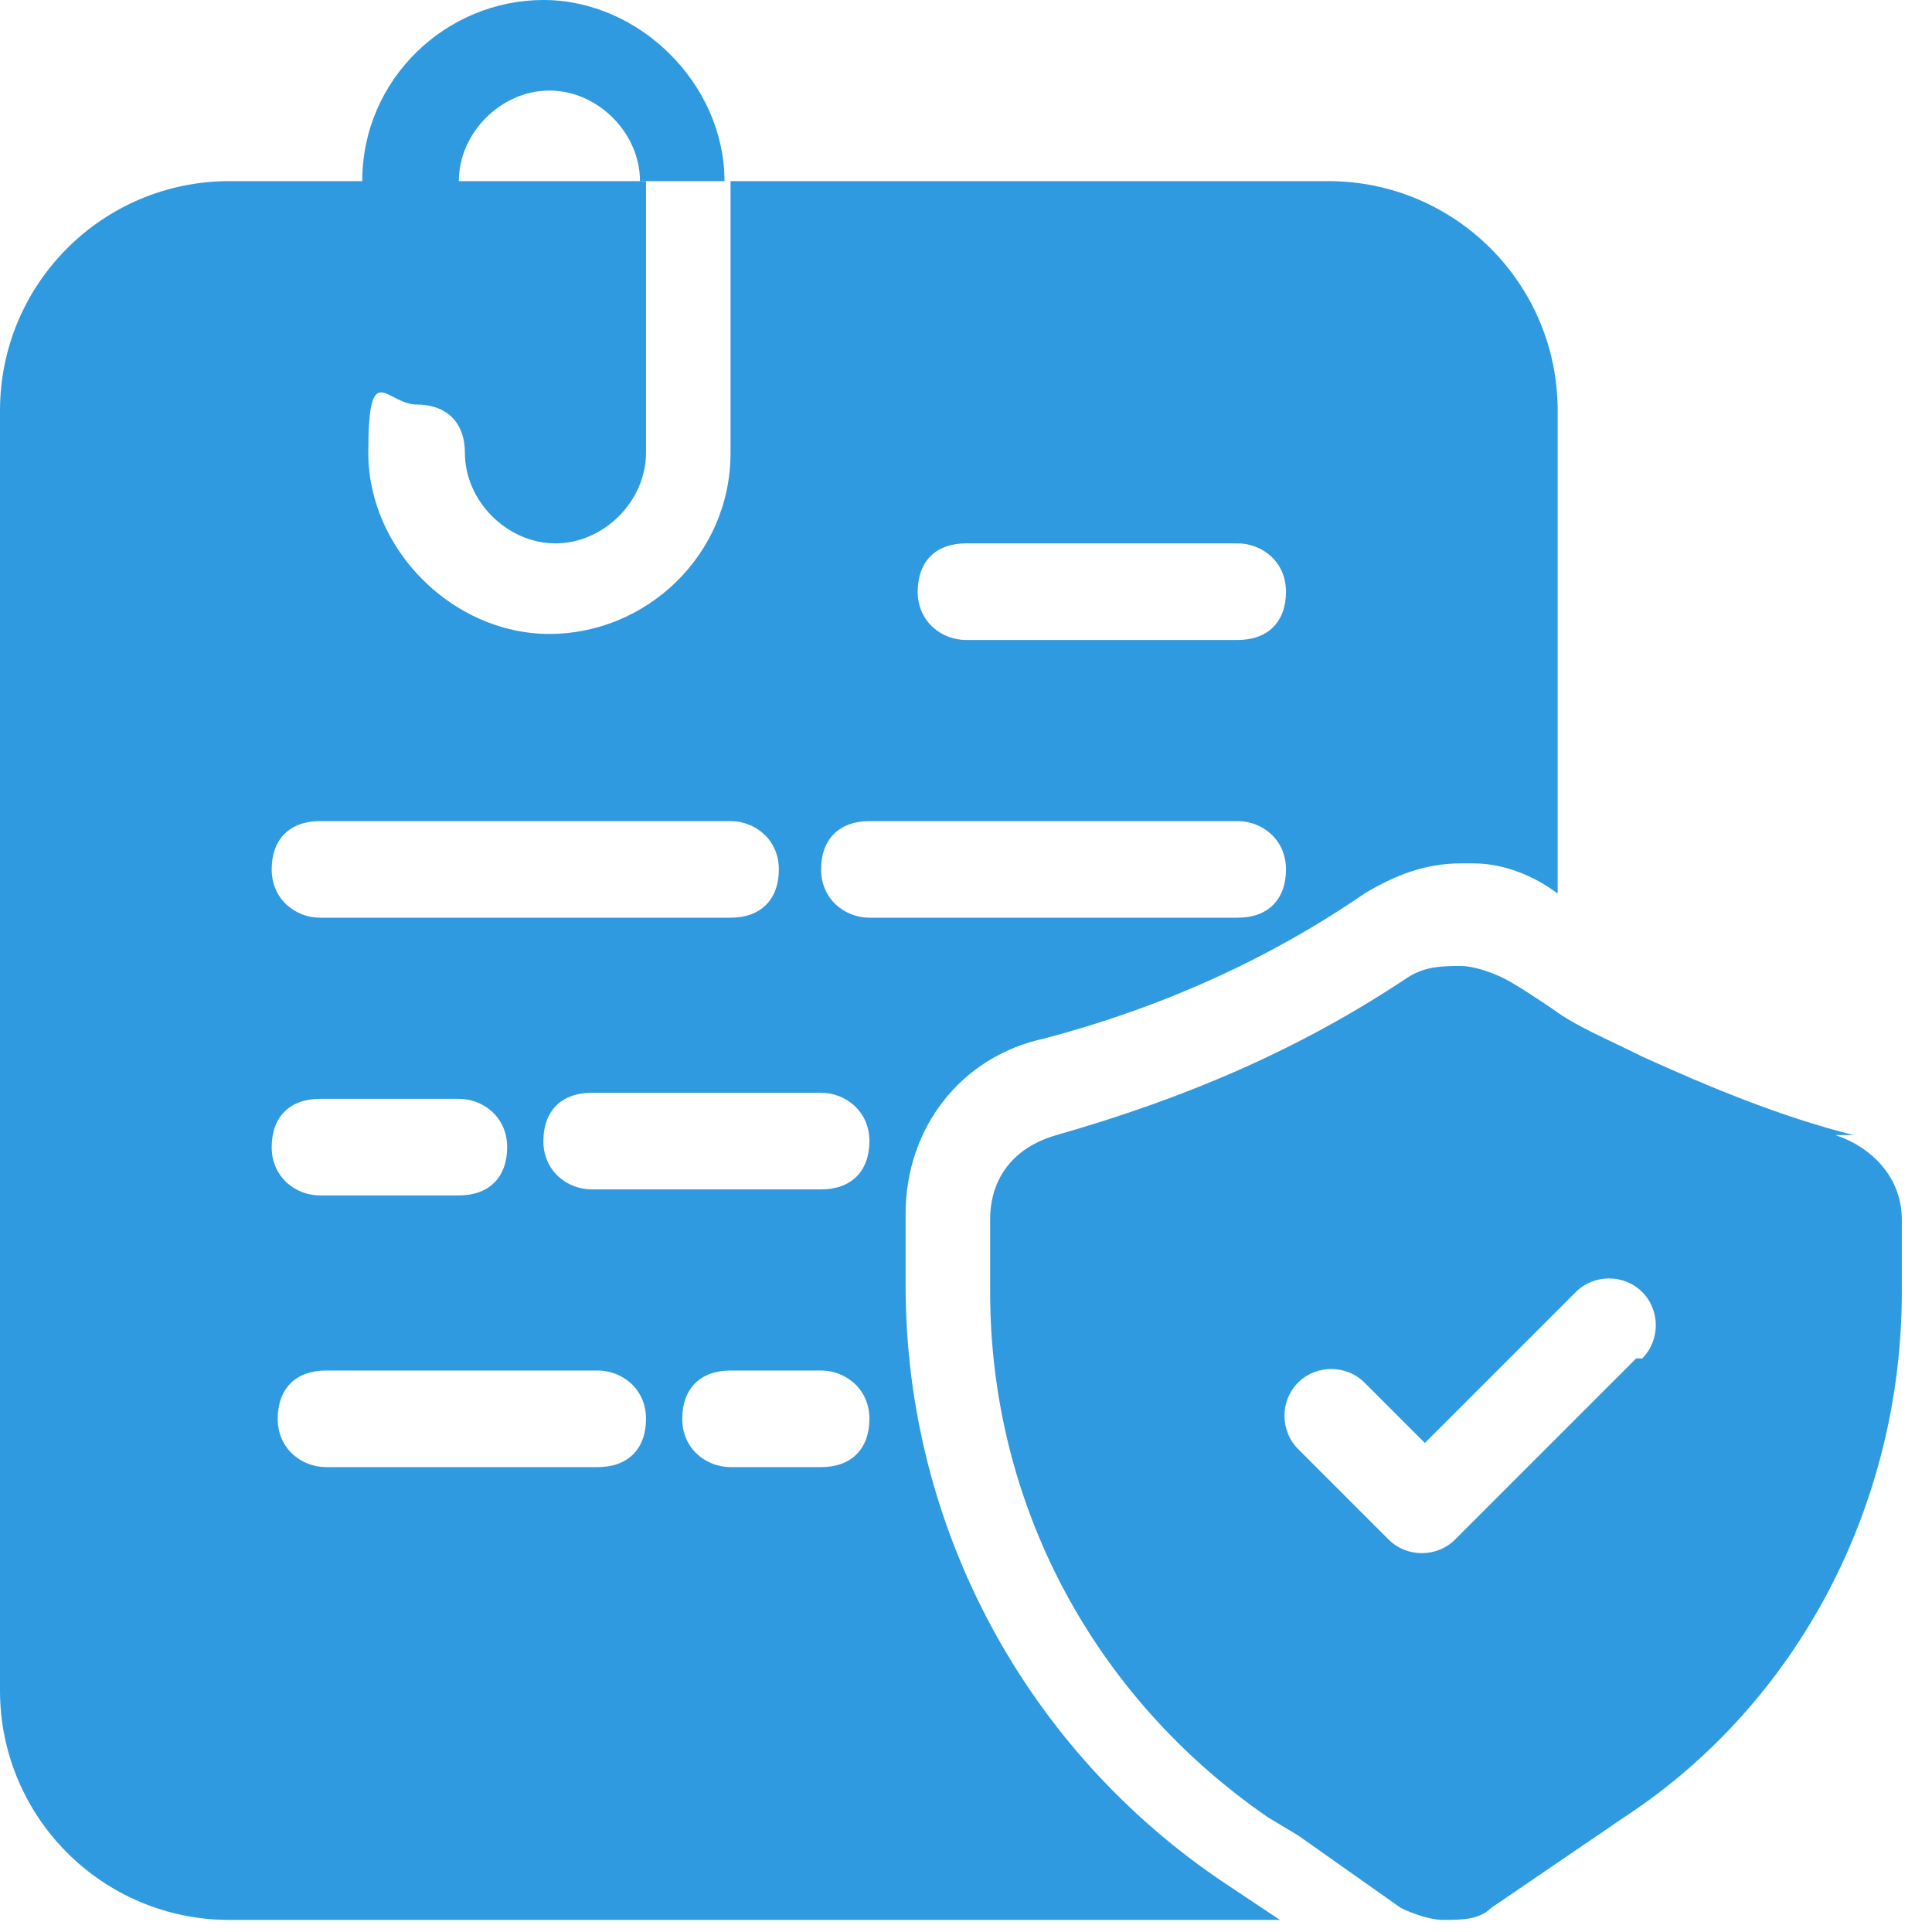
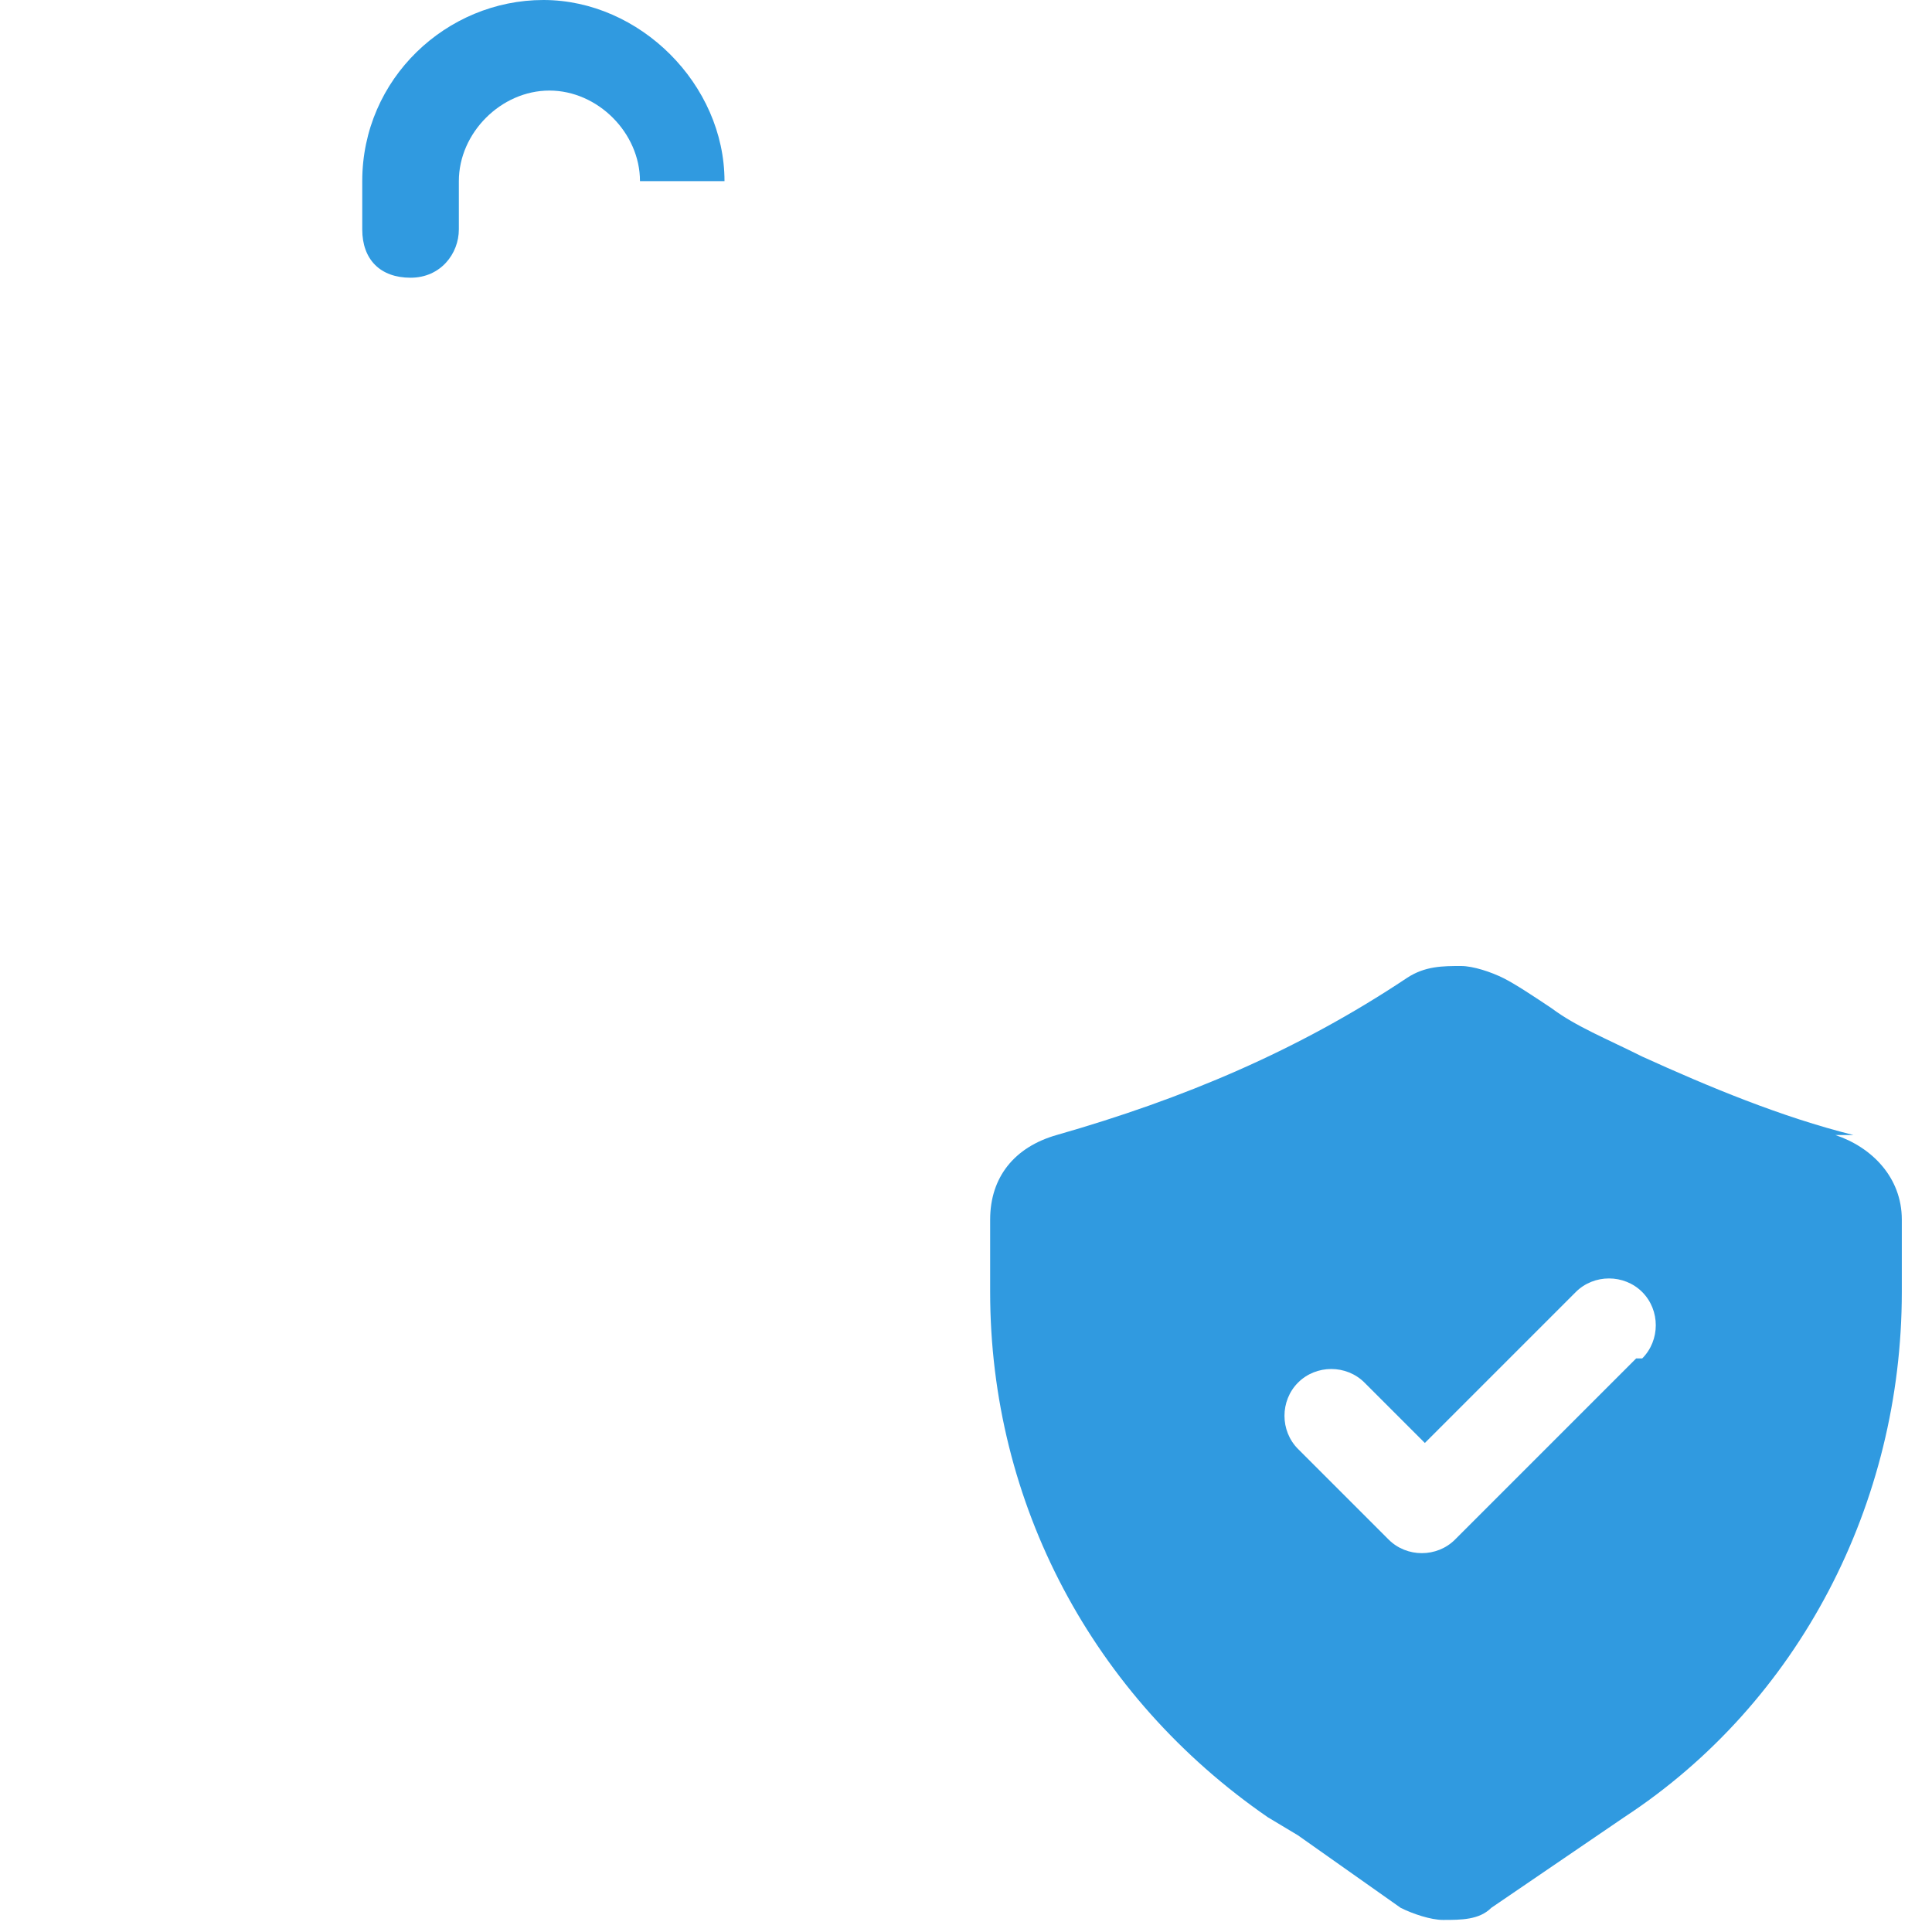
<svg xmlns="http://www.w3.org/2000/svg" id="Layer_1" version="1.1" viewBox="0 0 32 32">
  <defs>
    <style>
      .st0 {
        fill: #309ae0;
      }
    </style>
  </defs>
-   <path class="st0" d="M22,3h-9.9v4.5c0,1.7-1.4,3-3,3s-3-1.4-3-3,.3-.8.8-.8.8.3.8.8c0,.8.7,1.5,1.5,1.5.8,0,1.5-.7,1.5-1.5V3H3.8c-2.1,0-3.8,1.7-3.8,3.8v21.2c0,2.1,1.7,3.8,3.8,3.8h17.4l-.9-.6c-3.3-2.2-5.3-5.9-5.3-9.9v-1.2c0-1.4.9-2.6,2.3-2.9,1.9-.5,3.7-1.3,5.3-2.4.5-.3,1-.5,1.6-.5,0,0,.1,0,.2,0,.5,0,1,.2,1.4.5V6.8c0-2.1-1.7-3.8-3.8-3.8h0ZM5.3,13.6h6.8c.4,0,.8.3.8.8s-.3.8-.8.8h-6.8c-.4,0-.8-.3-.8-.8s.3-.8.8-.8ZM5.3,18.2h2.3c.4,0,.8.3.8.8s-.3.8-.8.8h-2.3c-.4,0-.8-.3-.8-.8s.3-.8.8-.8ZM9.9,24.3h-4.5c-.4,0-.8-.3-.8-.8s.3-.8.8-.8h4.5c.4,0,.8.3.8.8s-.3.8-.8.8ZM13.6,24.3h-1.5c-.4,0-.8-.3-.8-.8s.3-.8.8-.8h1.5c.4,0,.8.3.8.8s-.3.8-.8.8ZM13.6,19.7h-3.8c-.4,0-.8-.3-.8-.8s.3-.8.8-.8h3.8c.4,0,.8.3.8.8s-.3.8-.8.8ZM20.5,15.2h-6.1c-.4,0-.8-.3-.8-.8s.3-.8.8-.8h6.1c.4,0,.8.3.8.8s-.3.8-.8.8ZM20.5,10.6h-4.5c-.4,0-.8-.3-.8-.8s.3-.8.8-.8h4.5c.4,0,.8.3.8.8s-.3.8-.8.8Z" />
  <path class="st0" d="M12.1,3h-1.5c0-.8-.7-1.5-1.5-1.5-.8,0-1.5.7-1.5,1.5v.8c0,.4-.3.8-.8.8s-.8-.3-.8-.8v-.8c0-1.7,1.4-3,3-3s3,1.4,3,3Z" />
  <path class="st0" d="M30.7,18.8c-1.2-.3-2.4-.8-3.5-1.3-.6-.3-1.1-.5-1.5-.8-.3-.2-.6-.4-.8-.5-.2-.1-.5-.2-.7-.2-.3,0-.6,0-.9.2-1.8,1.2-3.7,2-5.8,2.6-.7.2-1.1.7-1.1,1.4v1.2c0,3.5,1.7,6.7,4.6,8.7l.5.3,1.7,1.2s0,0,0,0c.2.1.5.2.7.2.3,0,.6,0,.8-.2l2.2-1.5c2.9-1.9,4.6-5.2,4.6-8.7v-1.2c0-.7-.5-1.2-1.1-1.4h0ZM27.1,22.5l-3,3c-.3.3-.8.3-1.1,0l-1.5-1.5c-.3-.3-.3-.8,0-1.1.3-.3.8-.3,1.1,0l1,1,2.5-2.5c.3-.3.8-.3,1.1,0,.3.3.3.8,0,1.1Z" />
</svg>